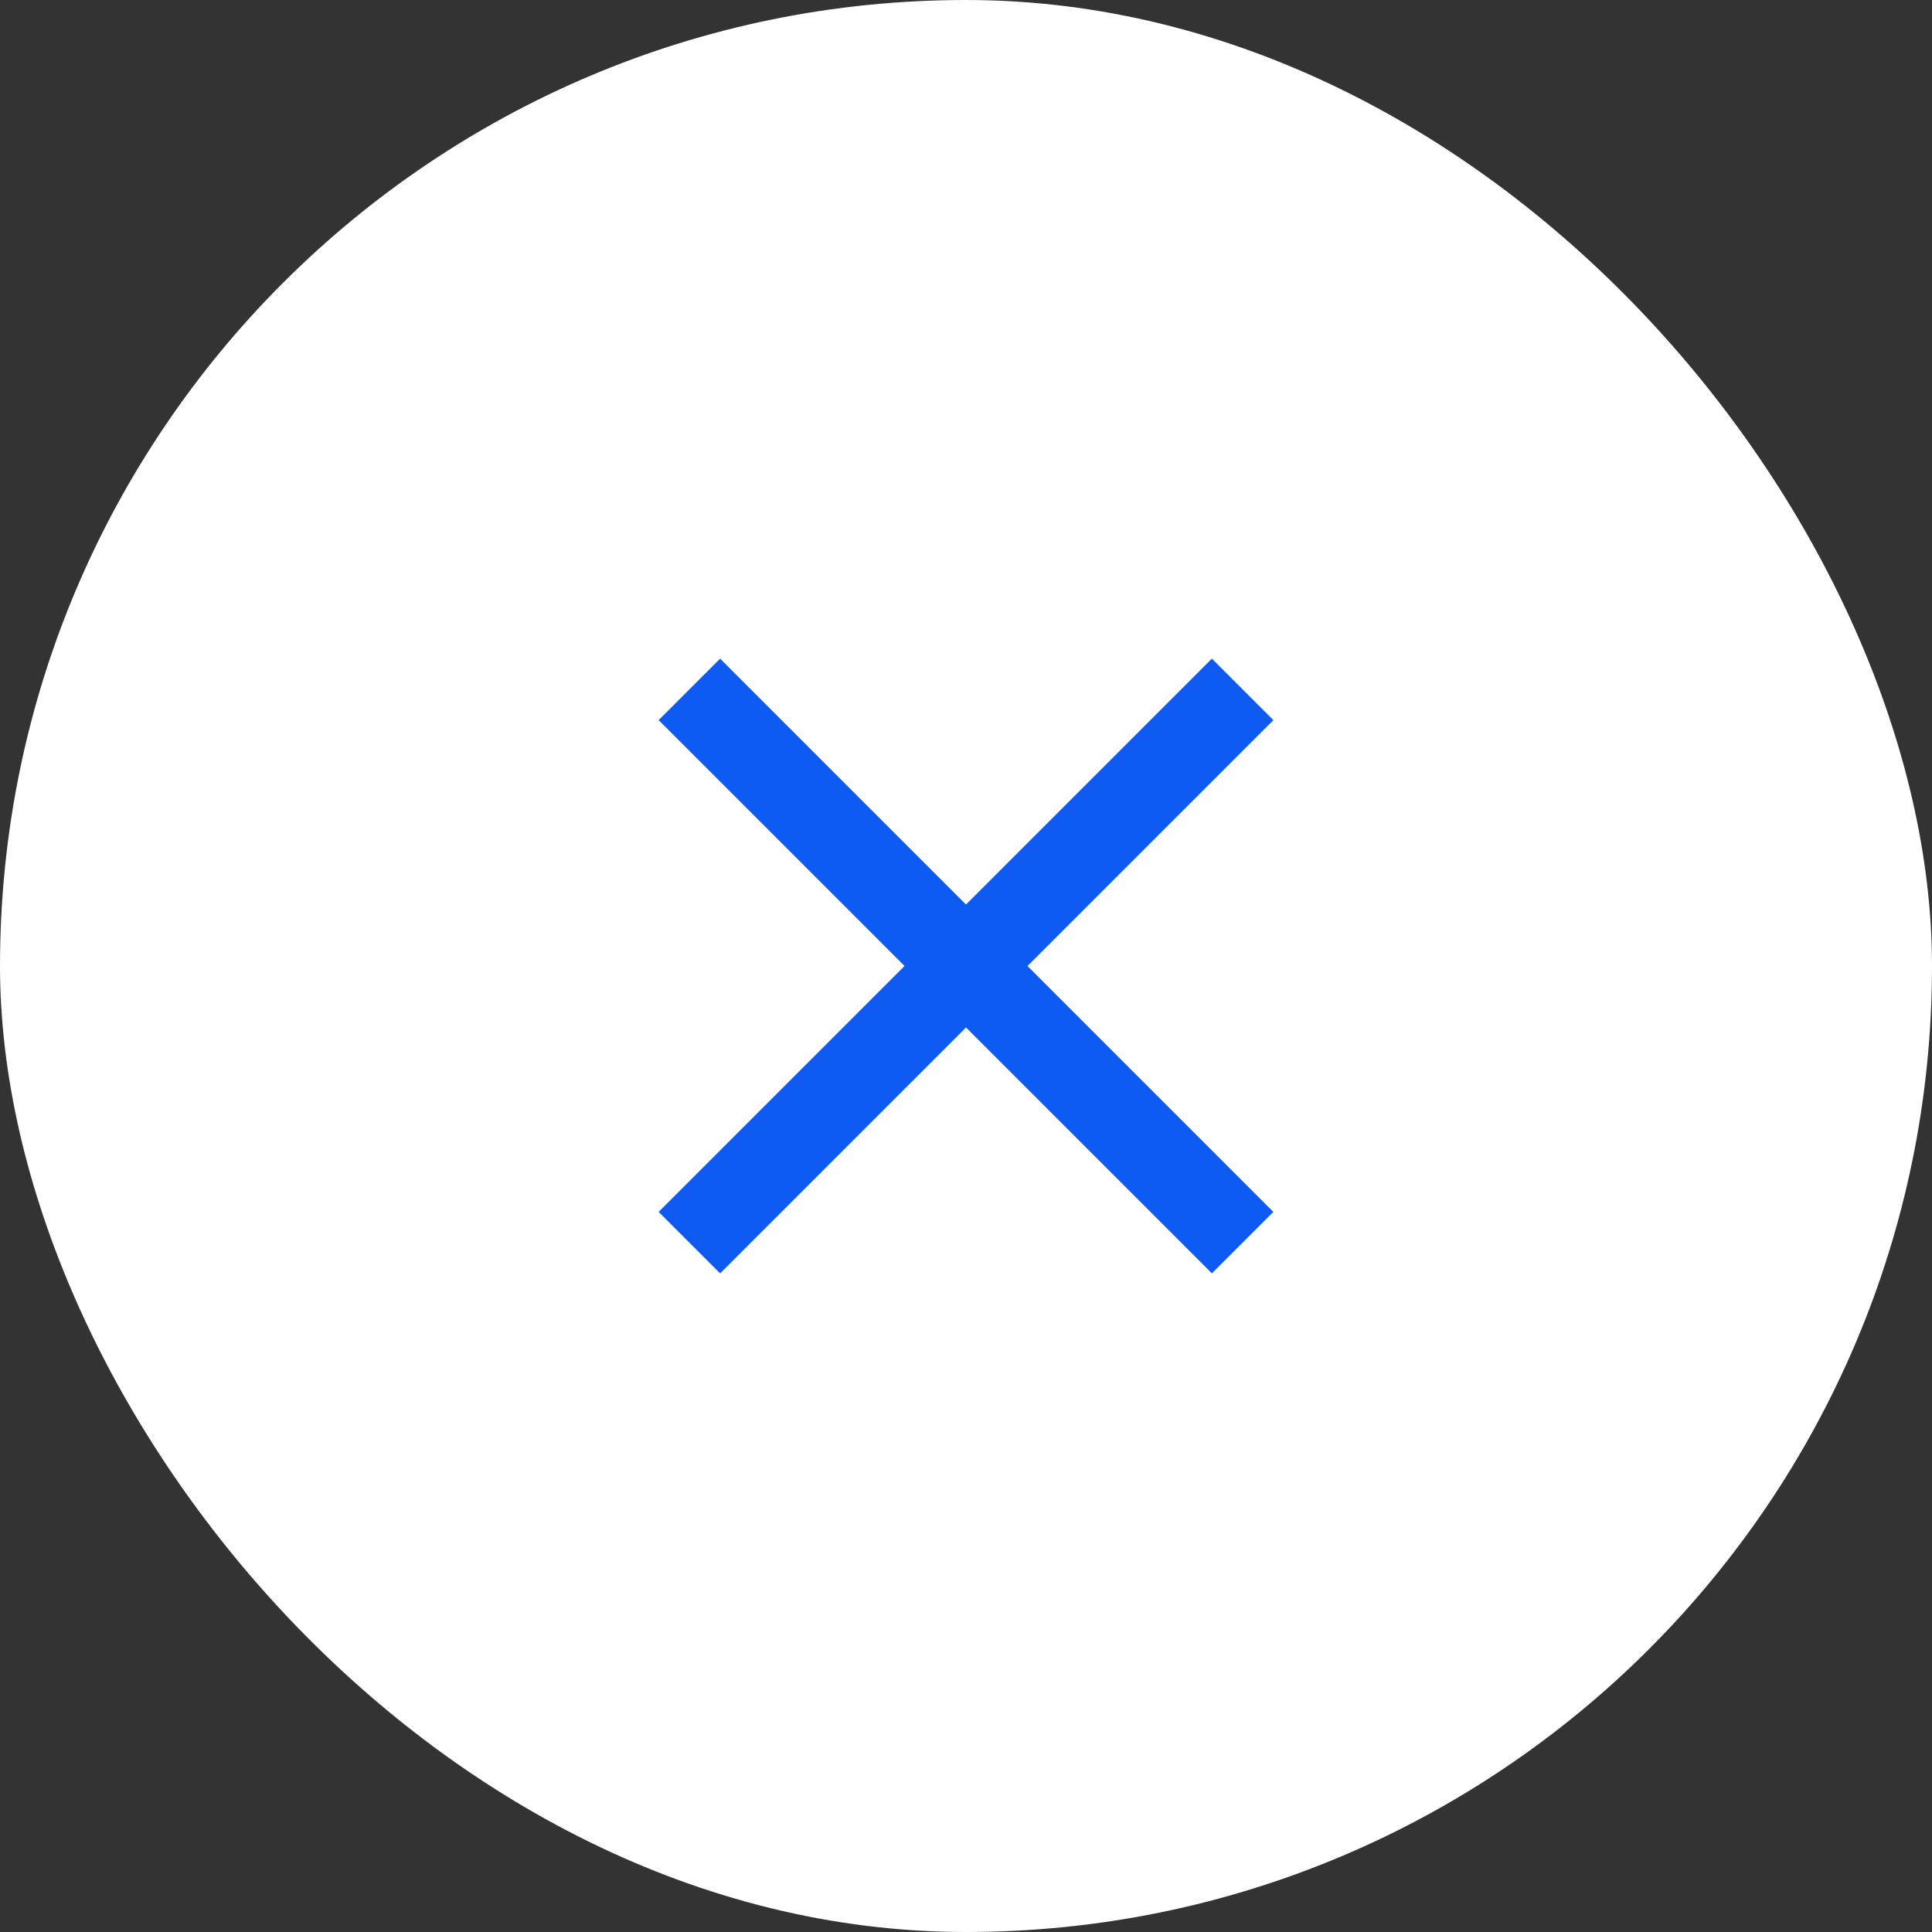
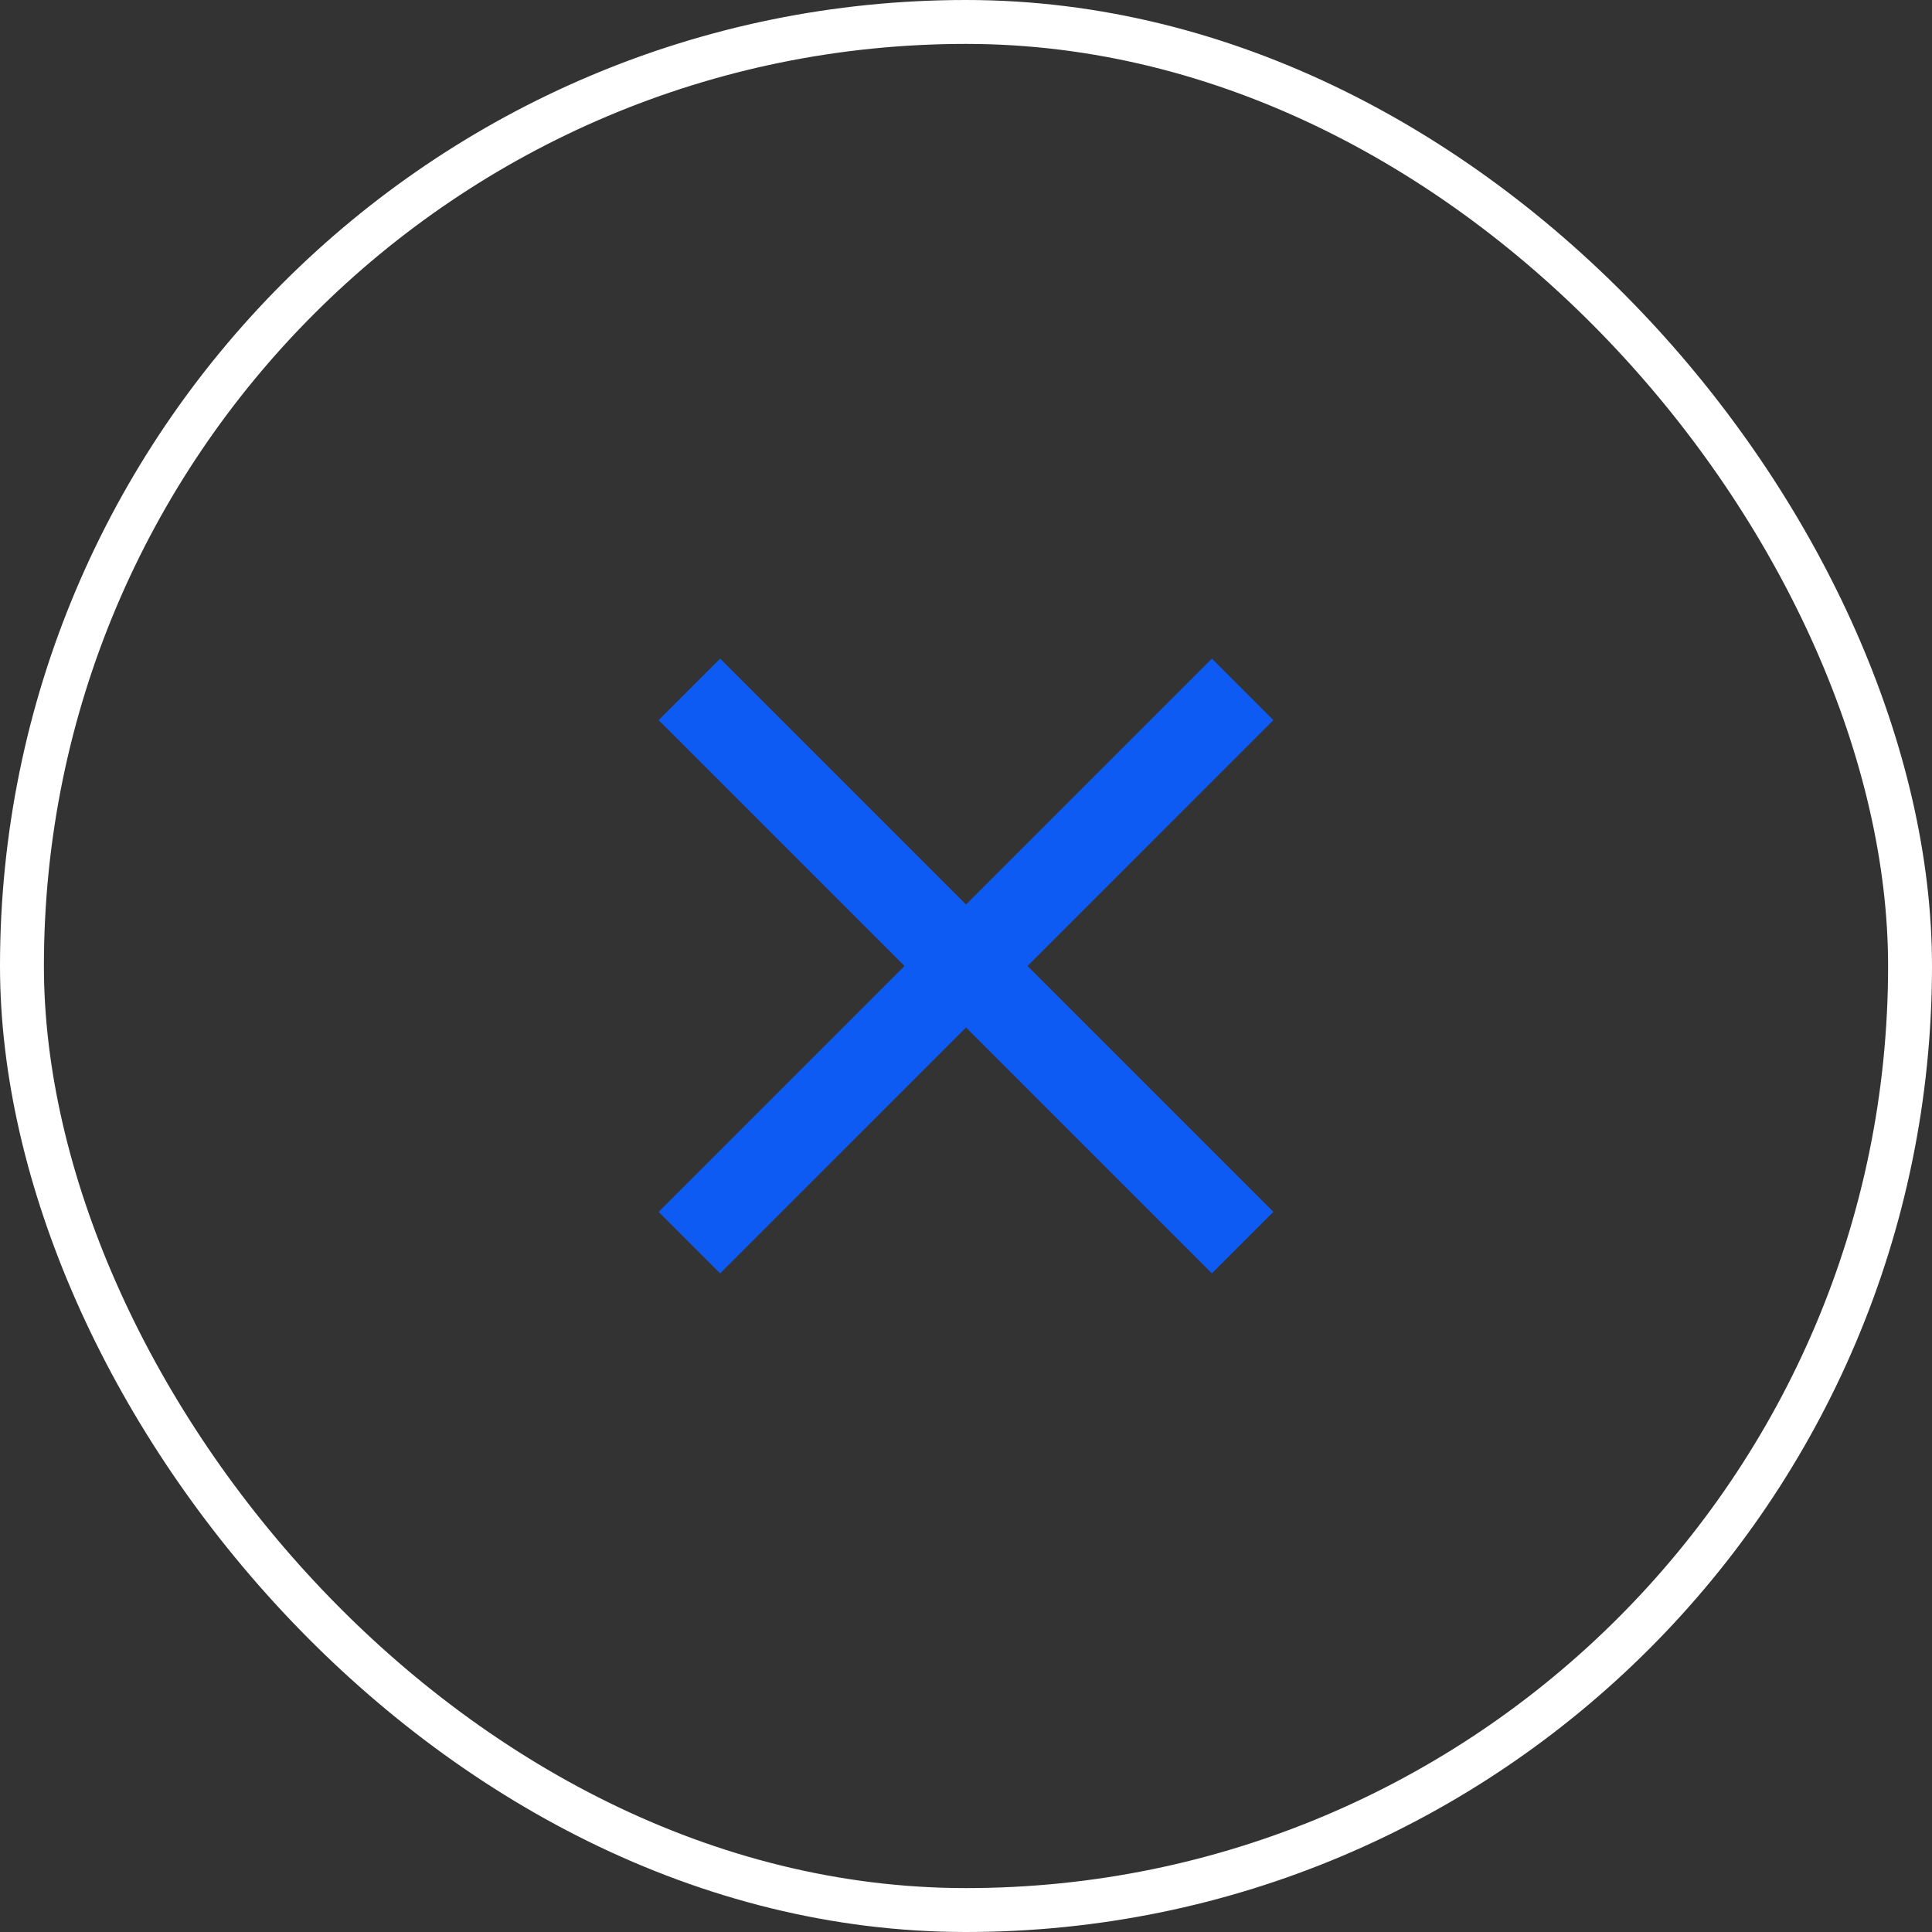
<svg xmlns="http://www.w3.org/2000/svg" width="44" height="44" viewBox="0 0 44 44" fill="none">
  <rect x="0" y="0" width="44" height="44" fill="#333333" stroke="none" />
-   <rect x="0.5" y="0.5" width="43" height="43" rx="21.5" fill="white" />
  <rect x="0.5" y="0.5" width="43" height="43" rx="21.5" stroke="white" />
  <mask id="mask0_2249_29539" style="mask-type:alpha" maskUnits="userSpaceOnUse" x="10" y="10" width="24" height="24">
    <rect x="10" y="10" width="24" height="24" fill="#D9D9D9" />
  </mask>
  <g mask="url(#mask0_2249_29539)">
    <path d="M16.4 29L15 27.6L20.6 22L15 16.4L16.4 15L22 20.6L27.6 15L29 16.4L23.4 22L29 27.6L27.6 29L22 23.4L16.4 29Z" fill="#0D5BF3" />
  </g>
</svg>